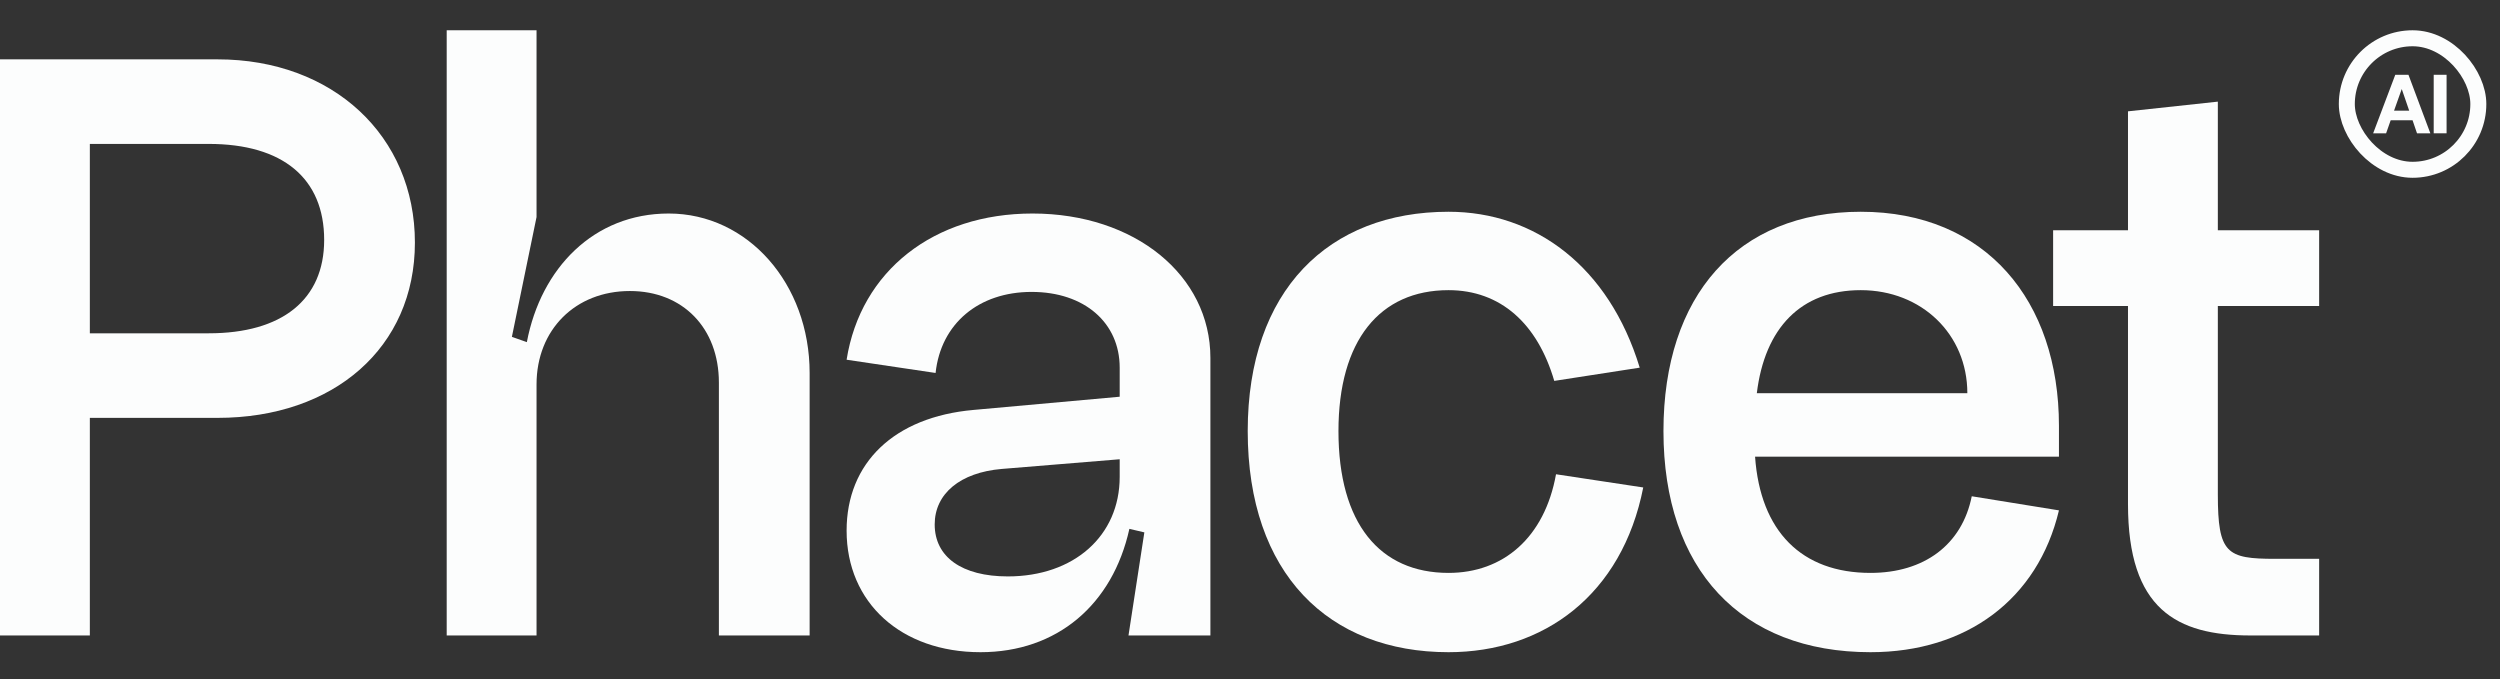
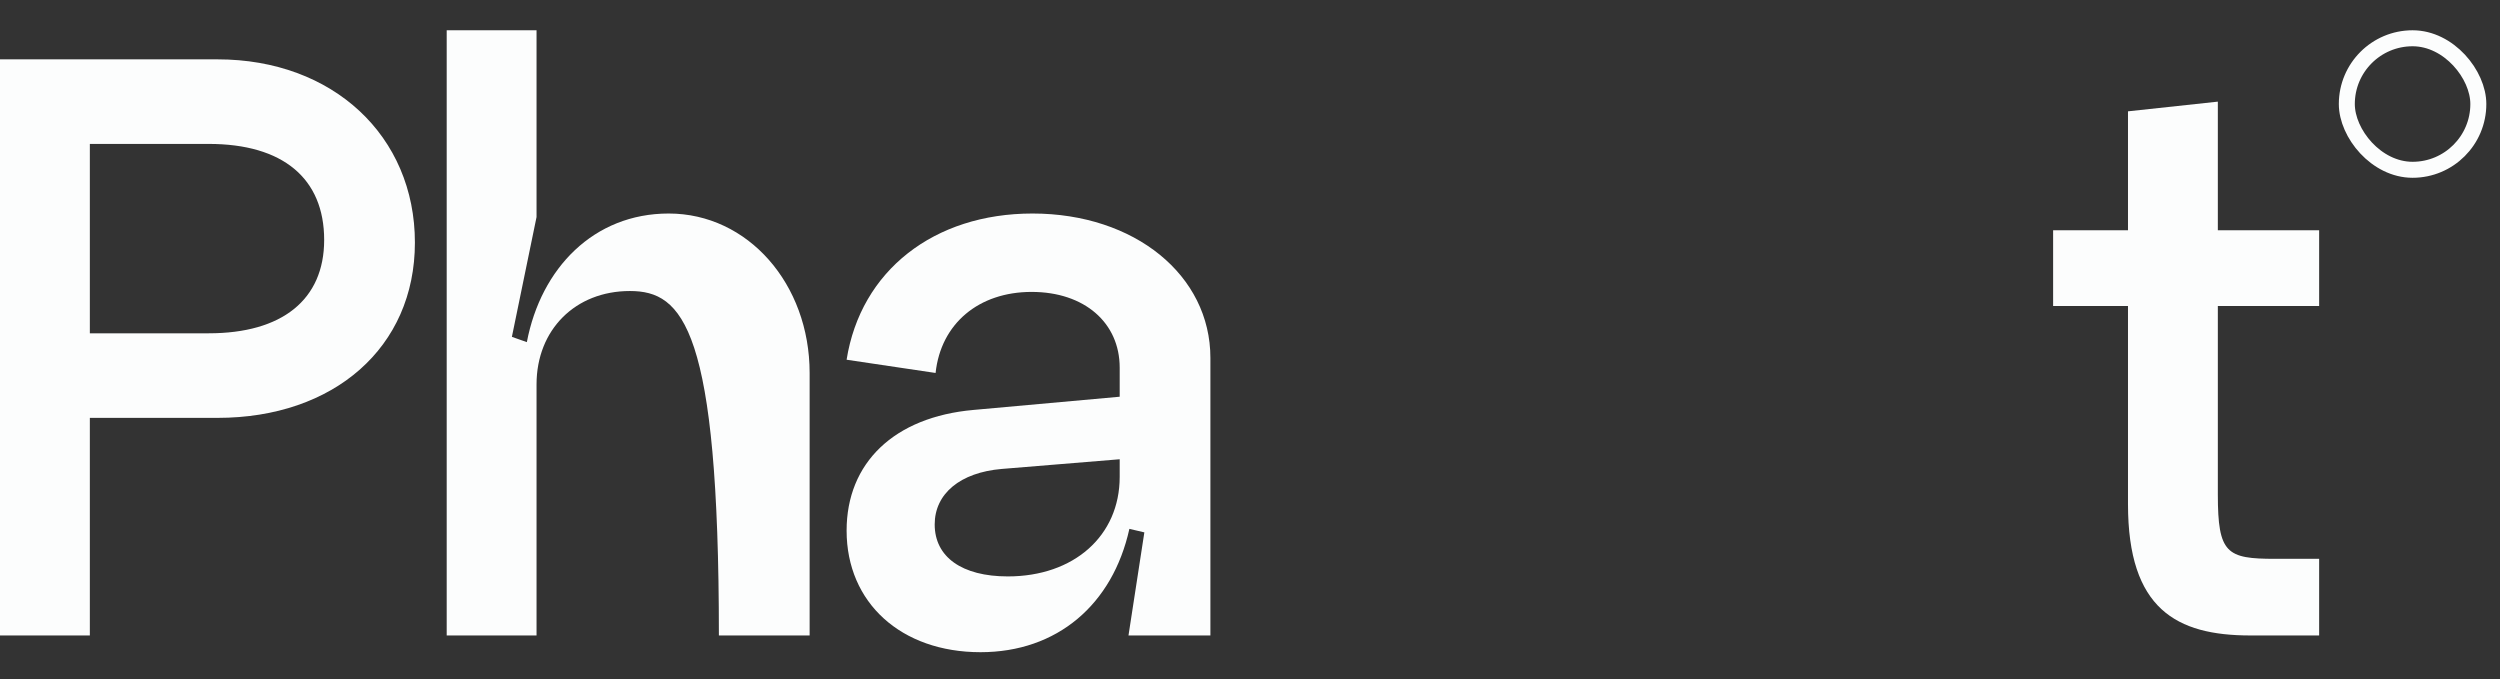
<svg xmlns="http://www.w3.org/2000/svg" width="81" height="22" viewBox="0 0 81 22" fill="none">
  <rect x="0" y="0" width="81" height="22" fill="#333333" stroke="none" />
  <path d="M0 20.589V1.923H7.049C10.788 1.923 13.443 4.406 13.443 7.86C13.443 11.256 10.817 13.539 7.049 13.539H2.911V20.589H0ZM2.911 10.799H6.764C9.133 10.799 10.503 9.715 10.503 7.774C10.503 5.776 9.161 4.663 6.764 4.663H2.911V10.799Z" fill="#FCFDFD" />
-   <path d="M17.384 7.032L16.585 10.914L17.07 11.085C17.527 8.687 19.239 6.918 21.665 6.918C24.234 6.918 26.232 9.201 26.232 12.084V20.589H23.292V12.398C23.292 10.628 22.122 9.429 20.409 9.429C18.64 9.429 17.384 10.685 17.384 12.455V20.589H14.473V0.981H17.384V7.032Z" fill="#FCFDFD" />
+   <path d="M17.384 7.032L16.585 10.914L17.07 11.085C17.527 8.687 19.239 6.918 21.665 6.918C24.234 6.918 26.232 9.201 26.232 12.084V20.589H23.292C23.292 10.628 22.122 9.429 20.409 9.429C18.64 9.429 17.384 10.685 17.384 12.455V20.589H14.473V0.981H17.384V7.032Z" fill="#FCFDFD" />
  <path d="M30.284 16.992C30.284 18.049 31.169 18.676 32.653 18.676C34.794 18.676 36.278 17.363 36.278 15.451V14.88L32.453 15.194C31.112 15.309 30.284 15.994 30.284 16.992ZM39.217 20.589H36.563L37.077 17.249L36.592 17.135C36.049 19.59 34.251 21.131 31.768 21.131C29.2 21.131 27.43 19.533 27.43 17.192C27.43 14.995 28.971 13.511 31.54 13.282L36.278 12.854V11.912C36.278 10.457 35.136 9.458 33.424 9.458C31.711 9.458 30.484 10.485 30.313 12.084L27.43 11.655C27.887 8.773 30.256 6.918 33.452 6.918C36.763 6.918 39.217 8.916 39.217 11.598V20.589Z" fill="#FCFDFD" />
-   <path d="M53.127 11.912L50.358 12.341C49.816 10.485 48.617 9.401 46.933 9.401C44.707 9.401 43.366 11.028 43.366 13.967C43.366 16.964 44.707 18.562 46.933 18.562C48.703 18.562 50.044 17.421 50.415 15.366L53.241 15.794C52.556 19.276 50.016 21.131 46.933 21.131C43.052 21.131 40.426 18.591 40.426 13.967C40.426 9.401 43.052 6.861 46.933 6.861C49.73 6.861 52.128 8.63 53.127 11.912Z" fill="#FCFDFD" />
-   <path d="M56.864 14.795C57.035 17.221 58.377 18.562 60.603 18.562C62.344 18.562 63.571 17.649 63.885 16.079L66.71 16.536C66.025 19.418 63.714 21.131 60.603 21.131C56.407 21.131 53.896 18.448 53.896 13.967C53.896 9.572 56.293 6.861 60.289 6.861C64.341 6.861 66.71 9.743 66.71 13.796V14.795H56.864ZM56.921 12.74H63.742C63.742 10.828 62.258 9.401 60.289 9.401C58.348 9.401 57.178 10.628 56.921 12.74Z" fill="#FCFDFD" />
  <path d="M71.858 9.915V16.022C71.858 17.934 72.143 18.106 73.713 18.106H75.14V20.589H72.914C70.516 20.589 68.947 19.732 68.947 16.336V9.915H66.521V7.46H68.947V3.607L71.858 3.293V7.46H75.14V9.915H71.858Z" fill="#FCFDFD" />
  <rect x="76.037" y="1.24" width="4.261" height="4.261" rx="2.131" stroke="#FCFDFD" stroke-width="0.518" />
-   <path d="M78.852 2.423H79.269V4.319H78.852V2.423Z" fill="#FCFDFD" />
-   <path d="M77.567 3.586H78.058L77.819 2.891H77.814L77.567 3.586ZM77.607 2.423H78.034L78.743 4.319H78.311L78.167 3.897H77.458L77.31 4.319H76.89L77.607 2.423Z" fill="#FCFDFD" />
</svg>